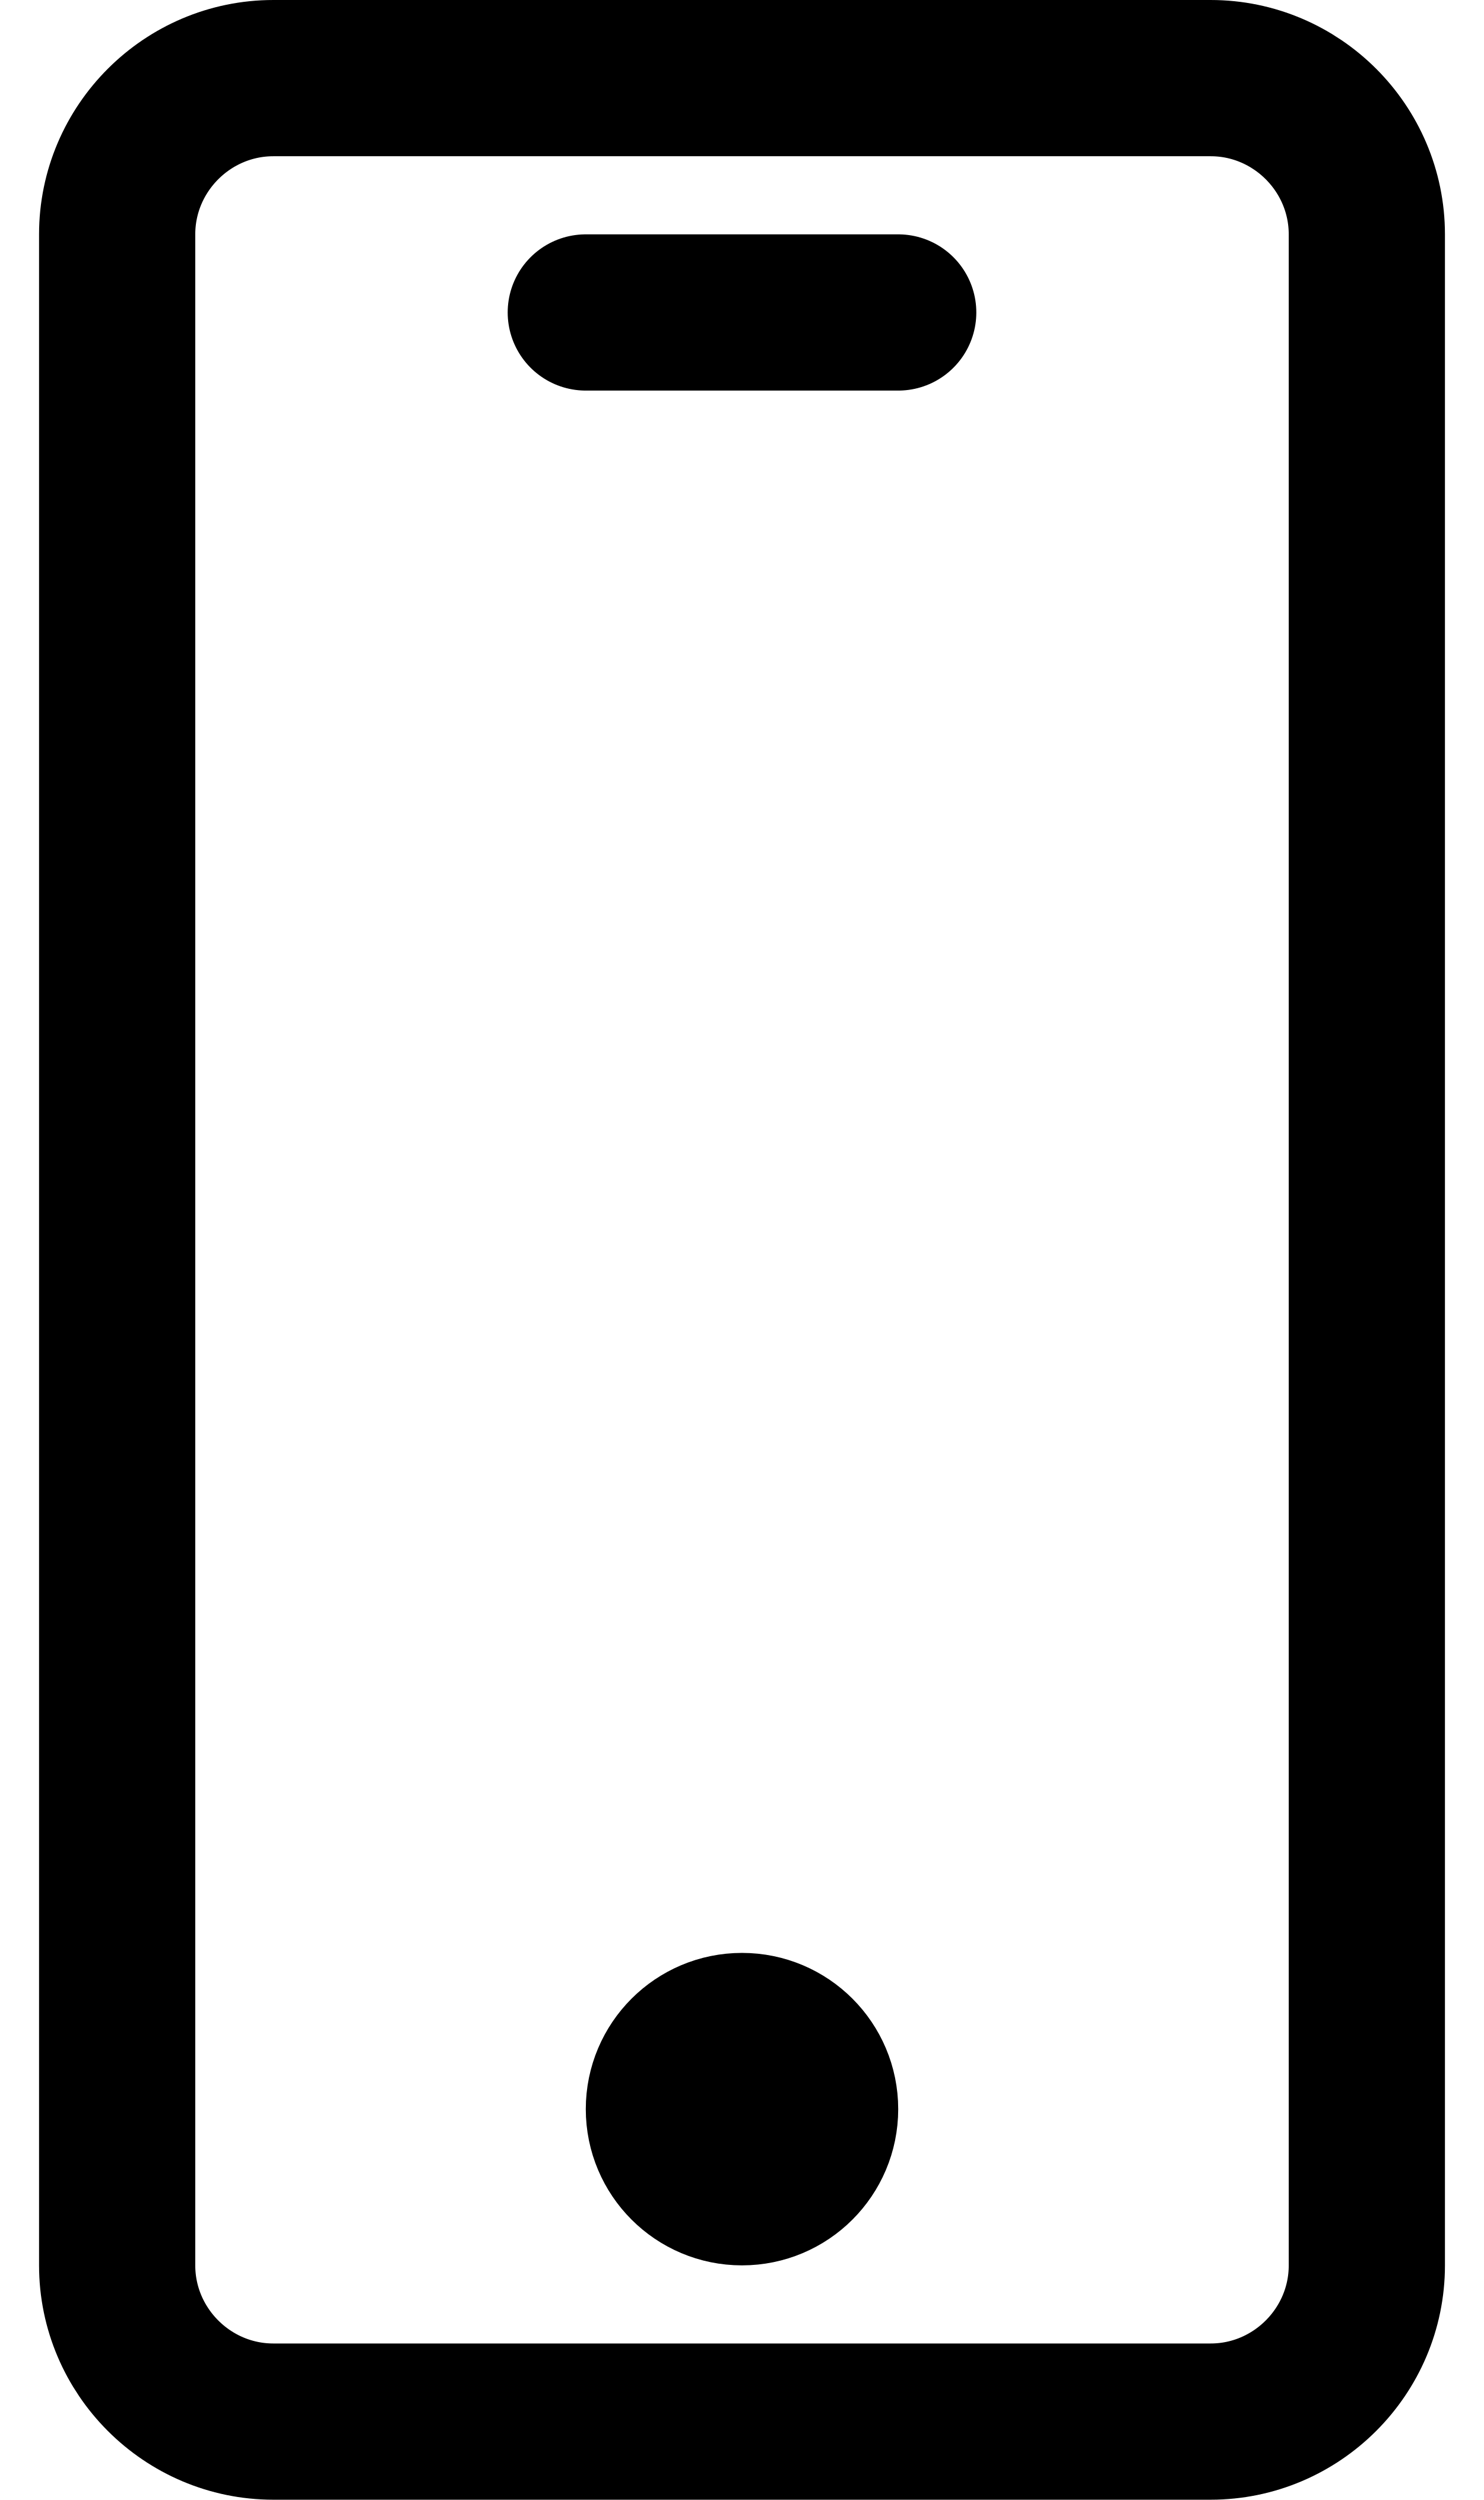
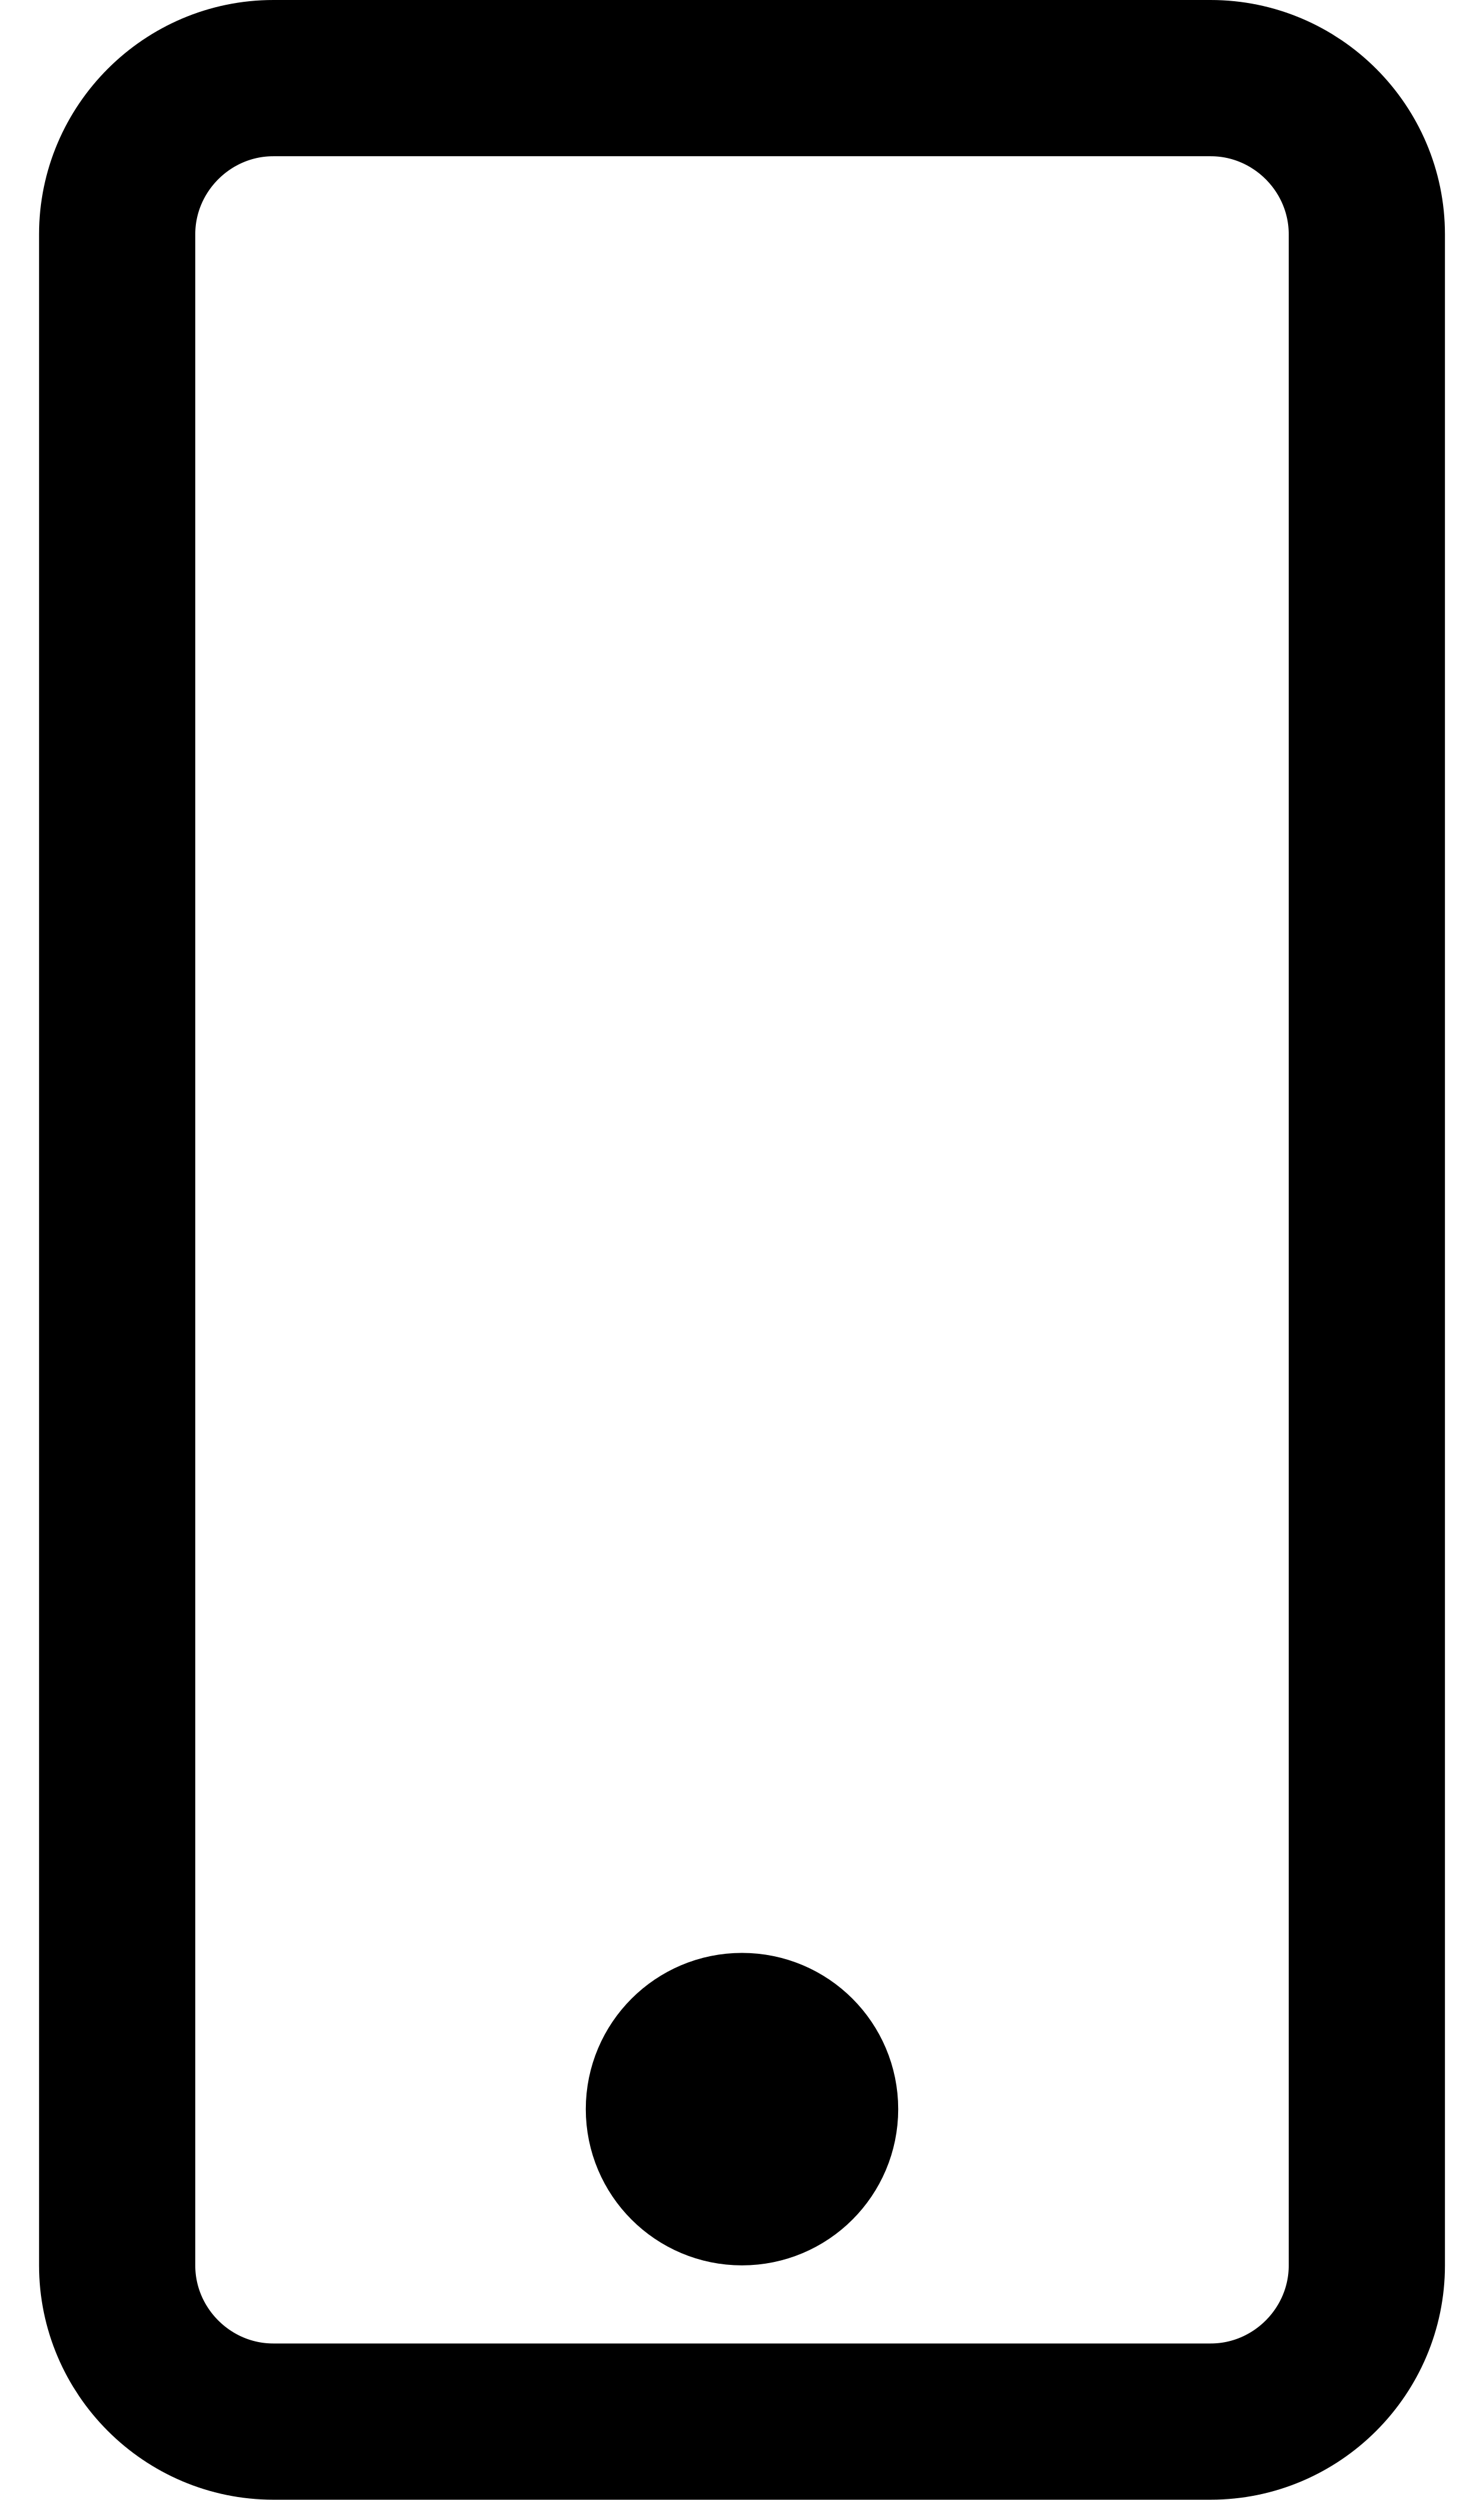
<svg xmlns="http://www.w3.org/2000/svg" version="1.1" id="Communication" x="0px" y="0px" viewBox="0 0 18 32" enable-background="new 0 0 18 32" xml:space="preserve" width="19" height="32">
  <g>
    <g>
      <path fill="none" stroke="#000000" stroke-width="2" stroke-linecap="round" stroke-linejoin="round" stroke-miterlimit="10" d="    M17,29c0,1.1-0.9,2-2,2H3c-1.1,0-2-0.9-2-2V3c0-1.1,0.9-2,2-2h12c1.1,0,2,0.9,2,2V29z" />
-       <line fill="none" stroke="#000000" stroke-width="2" stroke-linecap="round" stroke-linejoin="round" stroke-miterlimit="10" x1="7" y1="4" x2="11" y2="4" />
      <circle fill="none" stroke="#000000" stroke-width="2" stroke-linecap="round" stroke-linejoin="round" stroke-miterlimit="10" cx="9" cy="27" r="1" />
    </g>
  </g>
</svg>